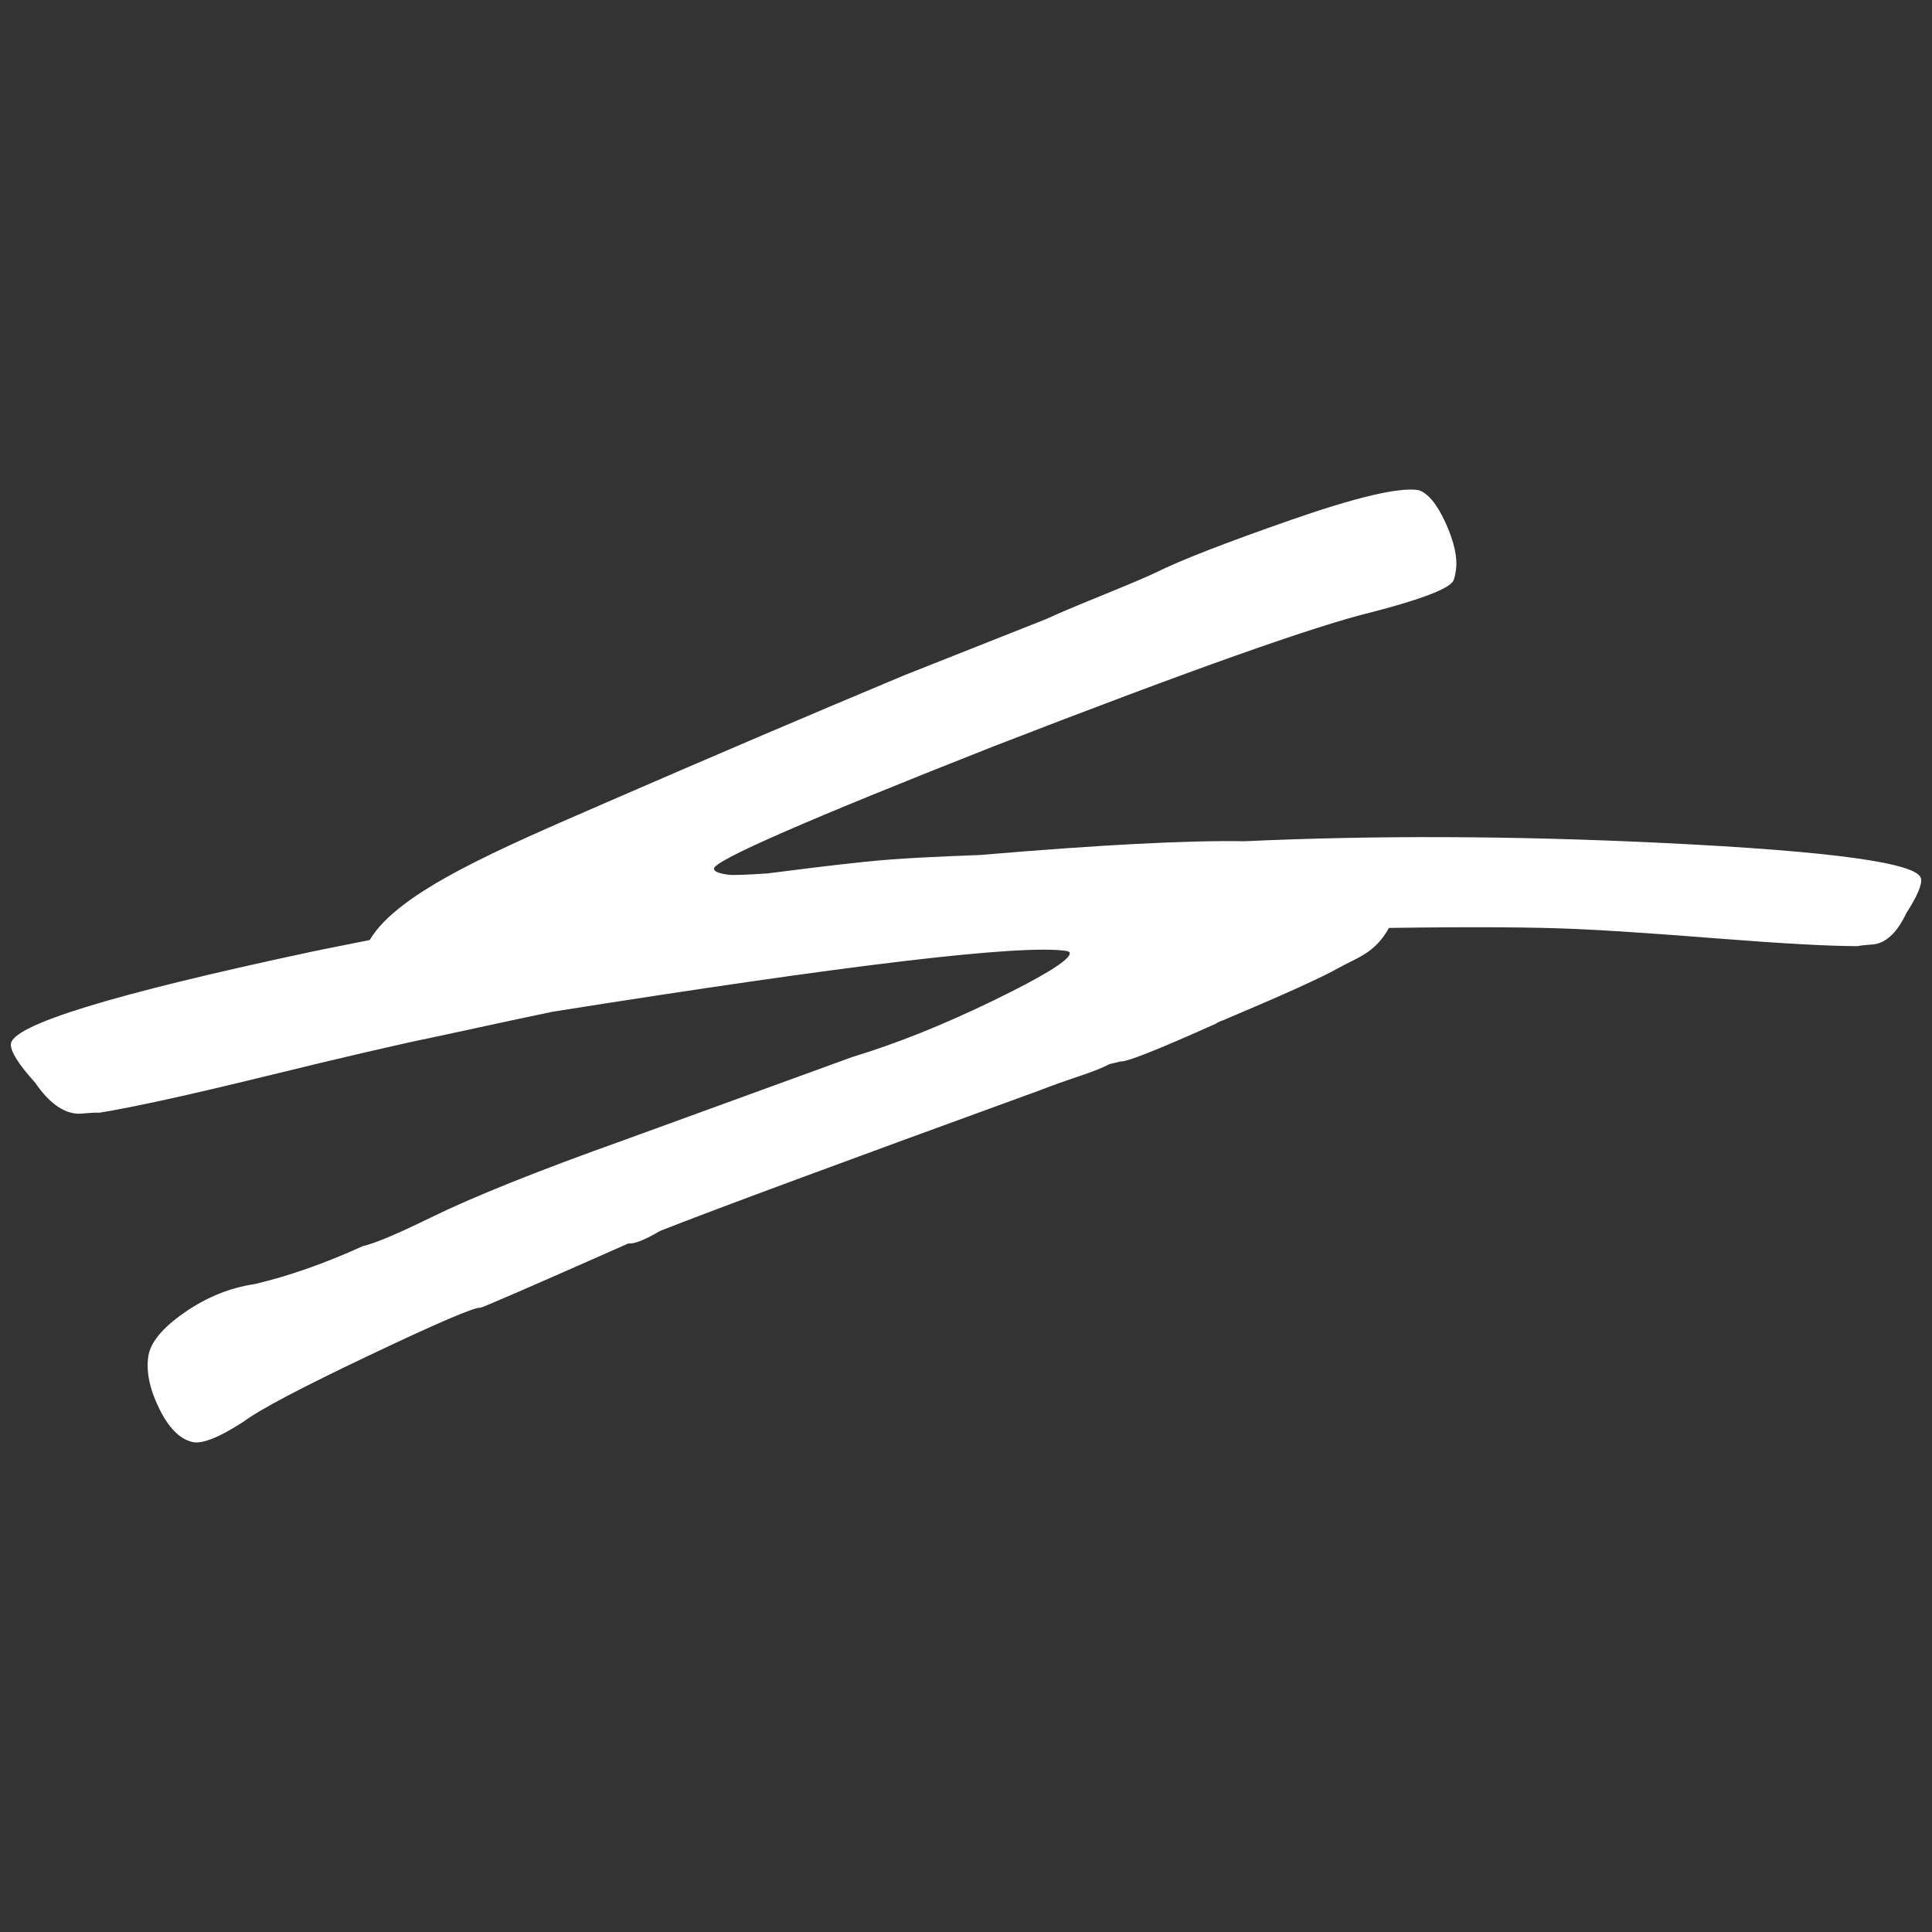
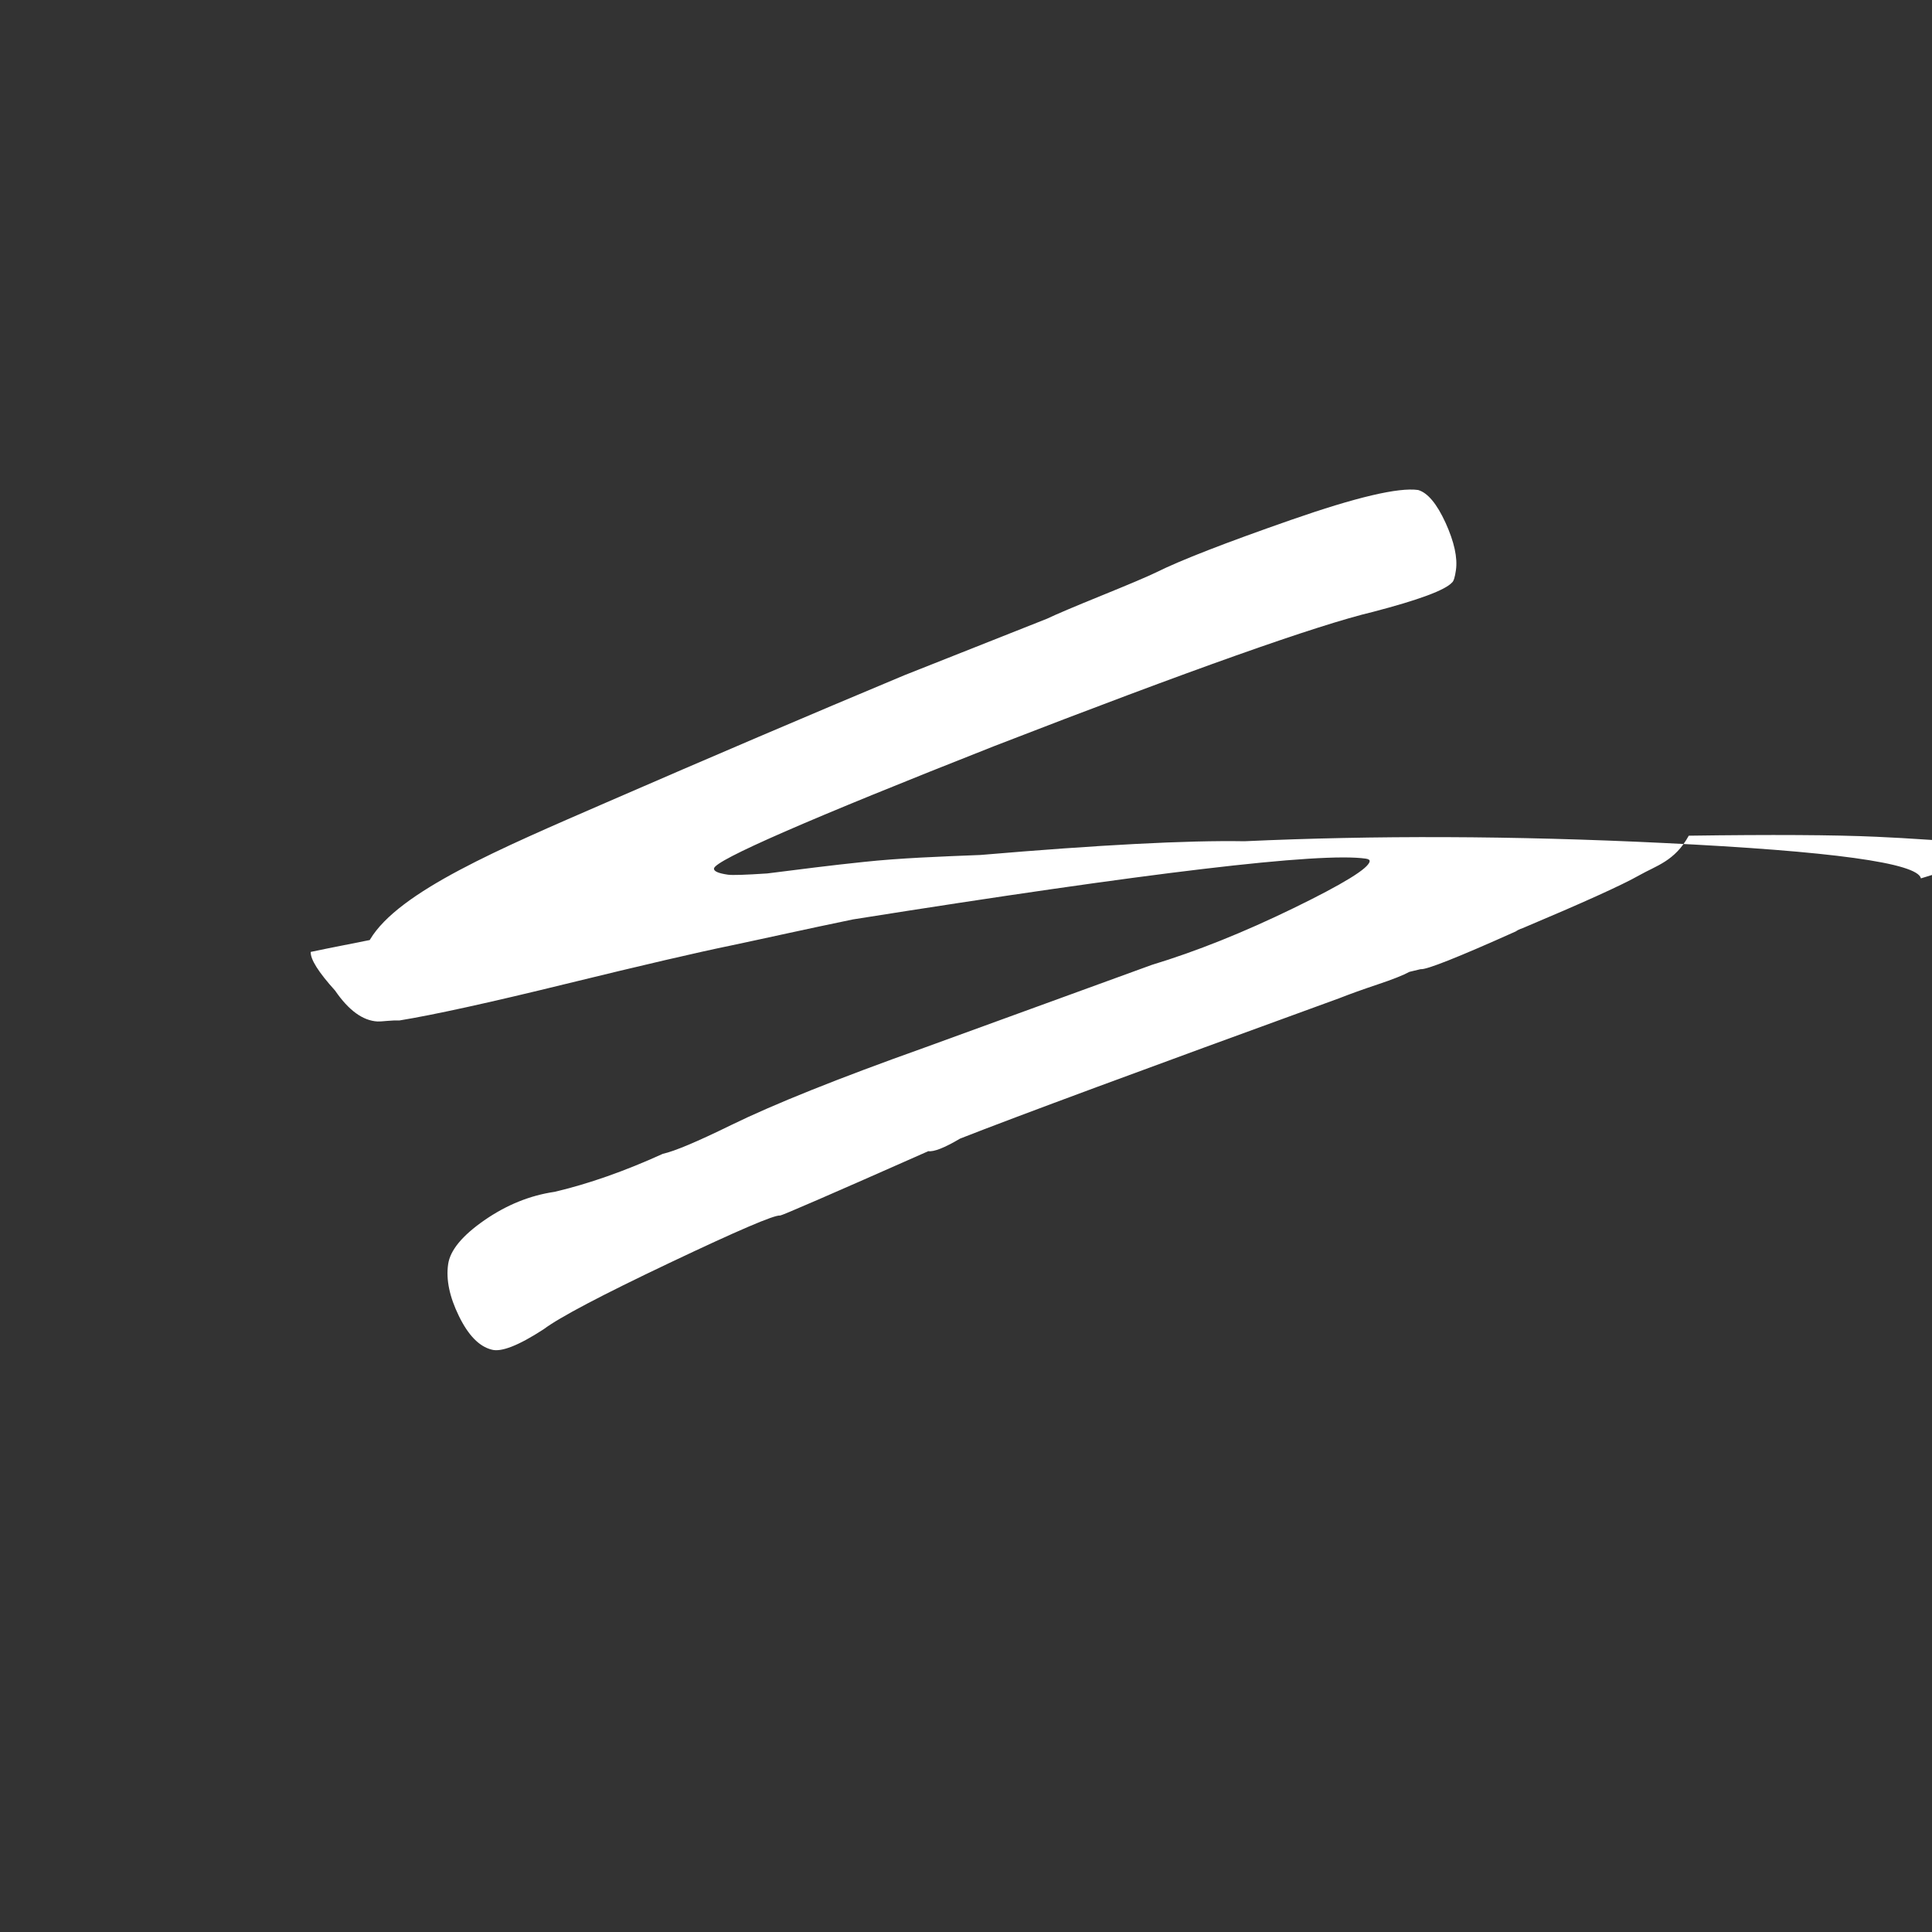
<svg xmlns="http://www.w3.org/2000/svg" id="Camada_1" viewBox="0 0 427.72 427.72">
  <rect x="0" y="0" width="427.72" height="427.72" fill="#333333" stroke="none" />
  <defs>
    <style>
      .cls-1 {
        fill: #fff;
      }
    </style>
  </defs>
-   <path class="cls-1" d="M425.27,194.46c-.74-3.41-19.7-6.02-56.89-7.83-33.43-1.63-64.3-1.7-92.87-.39-12.68-.22-32.26.81-58.45,3.04-8.68.34-17.99.69-25.84,1.54-6.97.72-14.17,1.64-21.37,2.55-4.81.32-7.72.41-8.66.28-2.17-.31-3.21-.77-3.12-1.39.27-1.86,20.97-10.89,62.11-27.11,43.43-16.83,71.36-26.74,83.78-29.69,10.16-2.65,15.99-4.82,17.5-6.5.35-.25.64-1.16.86-2.71.4-2.78-.37-6.28-2.29-10.51-1.93-4.21-3.95-6.64-6.07-7.26-4.33-.62-13.72,1.59-28.17,6.63-14.45,5.04-24.4,8.9-29.82,11.6-2.03.98-6.07,2.69-12.1,5.14-6.03,2.45-10.06,4.16-12.09,5.13l-31.62,12.53c-20.81,8.71-42.83,18.1-66.05,28.2-23.22,10.1-45.84,19.62-52.19,30.29-.02.04-.03.06-.05.11-4.38.89-8.64,1.69-13.08,2.63C24.75,220.14,2.63,226.95,2.41,231.16c-.09,1.63,1.71,4.48,5.4,8.57,3.01,4.39,6.15,6.66,9.39,6.83.32.02,1.05-.02,2.2-.13,1.14-.1,2.03-.13,2.69-.1,7.53-1.23,19.78-3.91,36.74-8.07,16.96-4.15,29.21-7,36.77-8.55,7.45-1.57,16.14-3.53,26.84-5.74,65.56-10.41,103.44-14.91,113.54-13.46.62.09.91.29.86.6-.22,1.55-5.85,5.01-16.87,10.37-11.03,5.37-21.49,9.56-31.38,12.56-4.33,1.59-21.15,7.71-50.44,18.36-18.96,6.76-33.19,12.46-42.68,17.1-7.47,3.66-12.51,5.79-15.11,6.36-8.44,3.84-16.42,6.64-23.93,8.41-5.49.8-10.67,2.9-15.58,6.3-4.91,3.41-7.58,6.65-8.02,9.74-.49,3.41.31,7.22,2.39,11.47,2.07,4.25,4.48,6.72,7.22,7.42,2.11.62,5.96-.88,11.53-4.5,3.53-2.65,12.83-7.55,27.91-14.71,15.06-7.15,23.22-10.65,24.45-10.47.31.04,11.25-4.7,32.81-14.25,1.23.18,3.58-.74,7.03-2.78,12.37-4.86,40.36-15.22,83.98-31.09,2.34-.92,5.17-1.94,8.49-3.05,3.31-1.1,5.65-2.04,7.02-2.78l2.46-.59c1.23.18,8.26-2.61,21.08-8.36.35-.26.85-.51,1.53-.73,13.43-5.66,22.03-9.55,25.81-11.7,3.77-2.14,7.85-3.11,10.95-8.76,18.24-.26,32.18-.19,41.57.24,6.37.27,16.75.96,31.14,2.09,14.39,1.13,24.74,1.7,31.05,1.7.53-.12,1.27-.2,2.21-.28.95-.06,1.56-.13,1.81-.18,2.62-.57,4.88-2.84,6.75-6.82,2.46-3.83,3.55-6.39,3.27-7.71Z" />
+   <path class="cls-1" d="M425.27,194.46c-.74-3.41-19.7-6.02-56.89-7.83-33.43-1.63-64.3-1.7-92.87-.39-12.68-.22-32.26.81-58.45,3.04-8.68.34-17.99.69-25.84,1.54-6.97.72-14.17,1.64-21.37,2.55-4.81.32-7.72.41-8.66.28-2.17-.31-3.21-.77-3.12-1.39.27-1.86,20.97-10.89,62.11-27.11,43.43-16.83,71.36-26.74,83.78-29.69,10.16-2.65,15.99-4.82,17.5-6.5.35-.25.64-1.16.86-2.71.4-2.78-.37-6.28-2.29-10.51-1.93-4.21-3.95-6.64-6.07-7.26-4.33-.62-13.72,1.59-28.17,6.63-14.45,5.04-24.4,8.9-29.82,11.6-2.03.98-6.07,2.69-12.1,5.14-6.03,2.45-10.06,4.16-12.09,5.13l-31.62,12.53c-20.81,8.71-42.83,18.1-66.05,28.2-23.22,10.1-45.84,19.62-52.19,30.29-.02.04-.03.06-.05.11-4.38.89-8.64,1.69-13.08,2.63c-.09,1.63,1.71,4.48,5.4,8.57,3.01,4.39,6.15,6.66,9.39,6.83.32.02,1.05-.02,2.2-.13,1.14-.1,2.03-.13,2.69-.1,7.53-1.23,19.78-3.91,36.74-8.07,16.96-4.15,29.21-7,36.77-8.55,7.45-1.57,16.14-3.53,26.84-5.74,65.56-10.41,103.44-14.91,113.54-13.46.62.09.91.29.86.6-.22,1.55-5.85,5.01-16.87,10.37-11.03,5.37-21.49,9.56-31.38,12.56-4.33,1.59-21.15,7.71-50.44,18.36-18.96,6.76-33.19,12.46-42.68,17.1-7.47,3.66-12.51,5.79-15.11,6.36-8.44,3.84-16.42,6.64-23.93,8.41-5.49.8-10.67,2.9-15.58,6.3-4.91,3.41-7.58,6.65-8.02,9.74-.49,3.41.31,7.22,2.39,11.47,2.07,4.25,4.48,6.72,7.22,7.42,2.11.62,5.96-.88,11.53-4.5,3.53-2.65,12.83-7.55,27.91-14.71,15.06-7.15,23.22-10.65,24.45-10.47.31.04,11.25-4.7,32.81-14.25,1.23.18,3.58-.74,7.03-2.78,12.37-4.86,40.36-15.22,83.98-31.09,2.34-.92,5.17-1.94,8.49-3.05,3.31-1.1,5.65-2.04,7.02-2.78l2.46-.59c1.23.18,8.26-2.61,21.08-8.36.35-.26.85-.51,1.53-.73,13.43-5.66,22.03-9.55,25.81-11.7,3.77-2.14,7.85-3.11,10.95-8.76,18.24-.26,32.18-.19,41.57.24,6.37.27,16.75.96,31.14,2.09,14.39,1.13,24.74,1.7,31.05,1.7.53-.12,1.27-.2,2.21-.28.95-.06,1.56-.13,1.81-.18,2.62-.57,4.88-2.84,6.75-6.82,2.46-3.83,3.55-6.39,3.27-7.71Z" />
</svg>